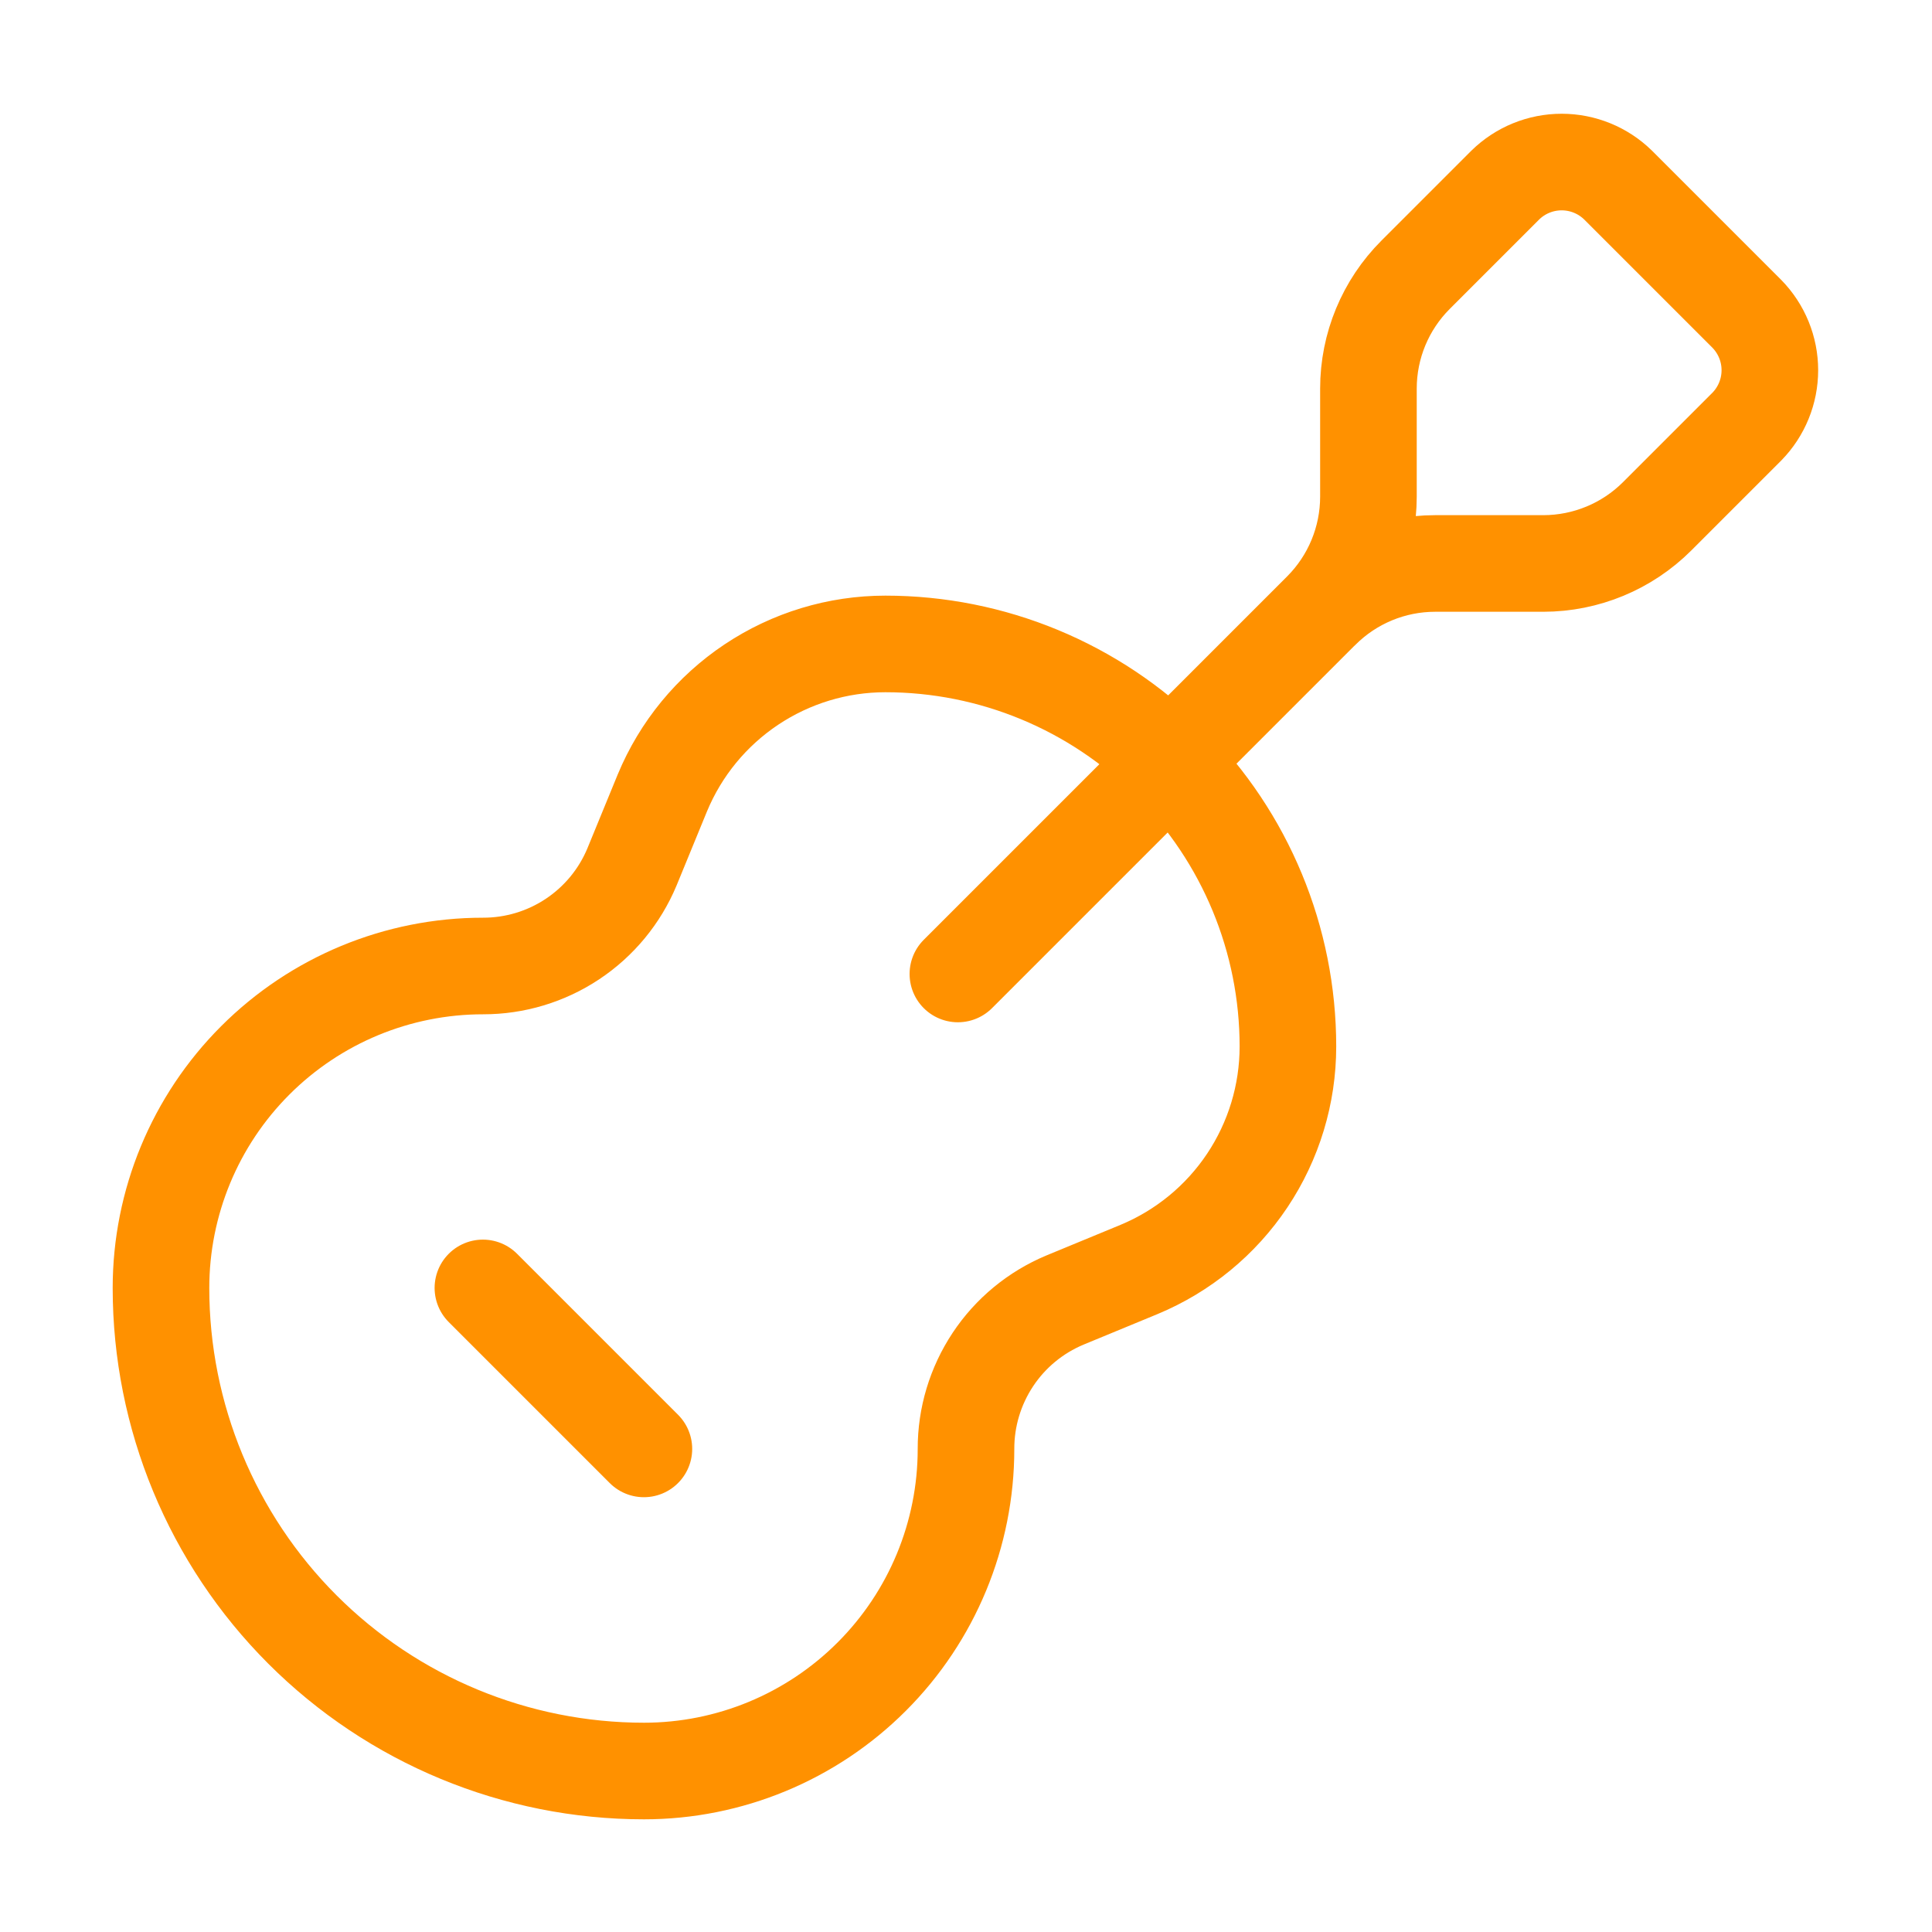
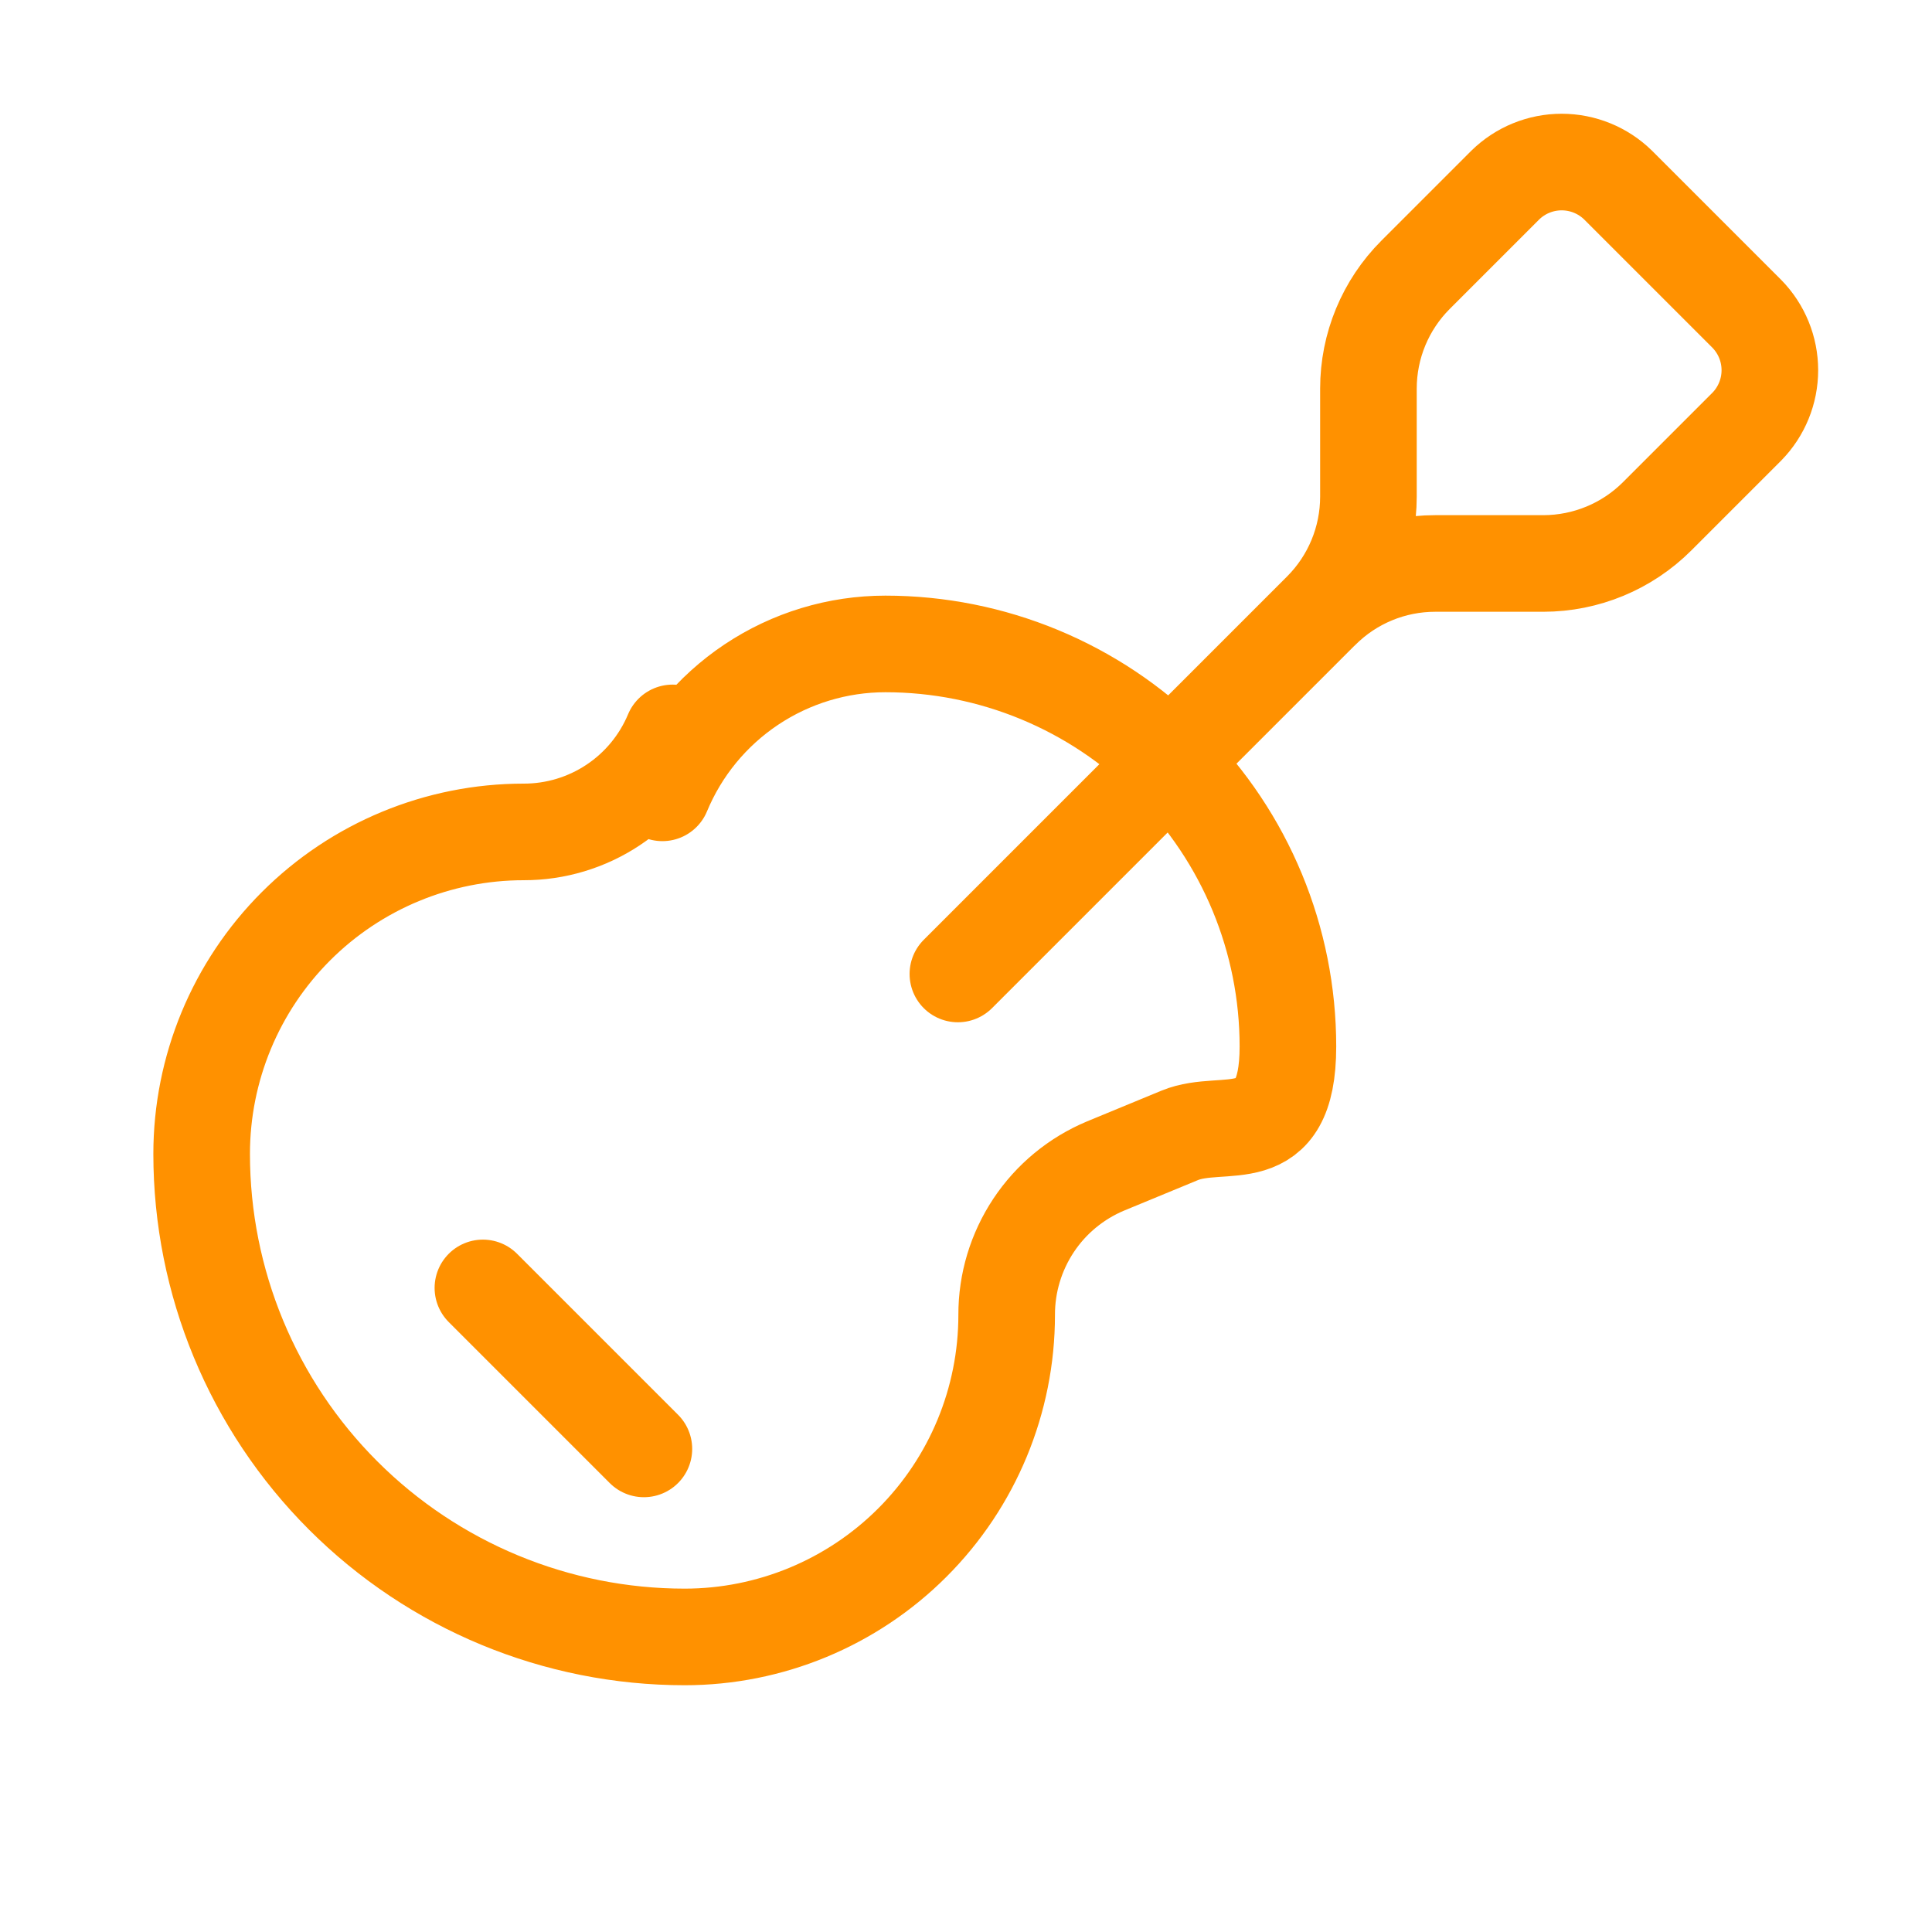
<svg xmlns="http://www.w3.org/2000/svg" fill="none" height="40" viewBox="0 0 40 40" width="40">
-   <path d="m19.832 20.165 7.523-7.523m0 0c.625-.625.976-1.473.977-2.357v-2.24c0-.884.351-1.732.977-2.357l1.857-1.857c.311-.305.73-.476 1.167-.476.436 0 .855.171 1.167.476l2.667 2.667c.305.312.476.73.476 1.167 0 .436-.171.855-.476 1.167l-1.857 1.857c-.625.625-1.473.976-2.357.977h-2.24c-.884 0-1.732.351-2.357.977zm-17.357 14.023 3.333 3.333m.383-13.583c.379-.913 1.019-1.692 1.841-2.241.822-.549 1.788-.842 2.776-.842 2.21 0 4.33.878 5.893 2.441s2.441 3.682 2.441 5.893c-0.0.988-.293 1.954-.842 2.776s-1.329 1.462-2.241 1.841l-1.533.633c-.608.254-1.128.682-1.492 1.231s-.559 1.193-.557 1.853c0 1.768-.702 3.464-1.953 4.714-1.25 1.25-2.946 1.953-4.714 1.953-2.652 0-5.196-1.054-7.071-2.929-1.875-1.875-2.929-4.419-2.929-7.071 0-1.768.702-3.464 1.953-4.714 1.25-1.25 2.946-1.953 4.714-1.953.659.001 1.304-.193 1.853-.558.549-.365.977-.884 1.231-1.492z" stroke="#ff9100" stroke-linecap="round" stroke-linejoin="round" stroke-width="2" />
+   <path d="m19.832 20.165 7.523-7.523m0 0c.625-.625.976-1.473.977-2.357v-2.24c0-.884.351-1.732.977-2.357l1.857-1.857c.311-.305.73-.476 1.167-.476.436 0 .855.171 1.167.476l2.667 2.667c.305.312.476.73.476 1.167 0 .436-.171.855-.476 1.167l-1.857 1.857c-.625.625-1.473.976-2.357.977h-2.24c-.884 0-1.732.351-2.357.977zm-17.357 14.023 3.333 3.333m.383-13.583c.379-.913 1.019-1.692 1.841-2.241.822-.549 1.788-.842 2.776-.842 2.21 0 4.33.878 5.893 2.441s2.441 3.682 2.441 5.893s-1.329 1.462-2.241 1.841l-1.533.633c-.608.254-1.128.682-1.492 1.231s-.559 1.193-.557 1.853c0 1.768-.702 3.464-1.953 4.714-1.25 1.25-2.946 1.953-4.714 1.953-2.652 0-5.196-1.054-7.071-2.929-1.875-1.875-2.929-4.419-2.929-7.071 0-1.768.702-3.464 1.953-4.714 1.25-1.25 2.946-1.953 4.714-1.953.659.001 1.304-.193 1.853-.558.549-.365.977-.884 1.231-1.492z" stroke="#ff9100" stroke-linecap="round" stroke-linejoin="round" stroke-width="2" />
</svg>